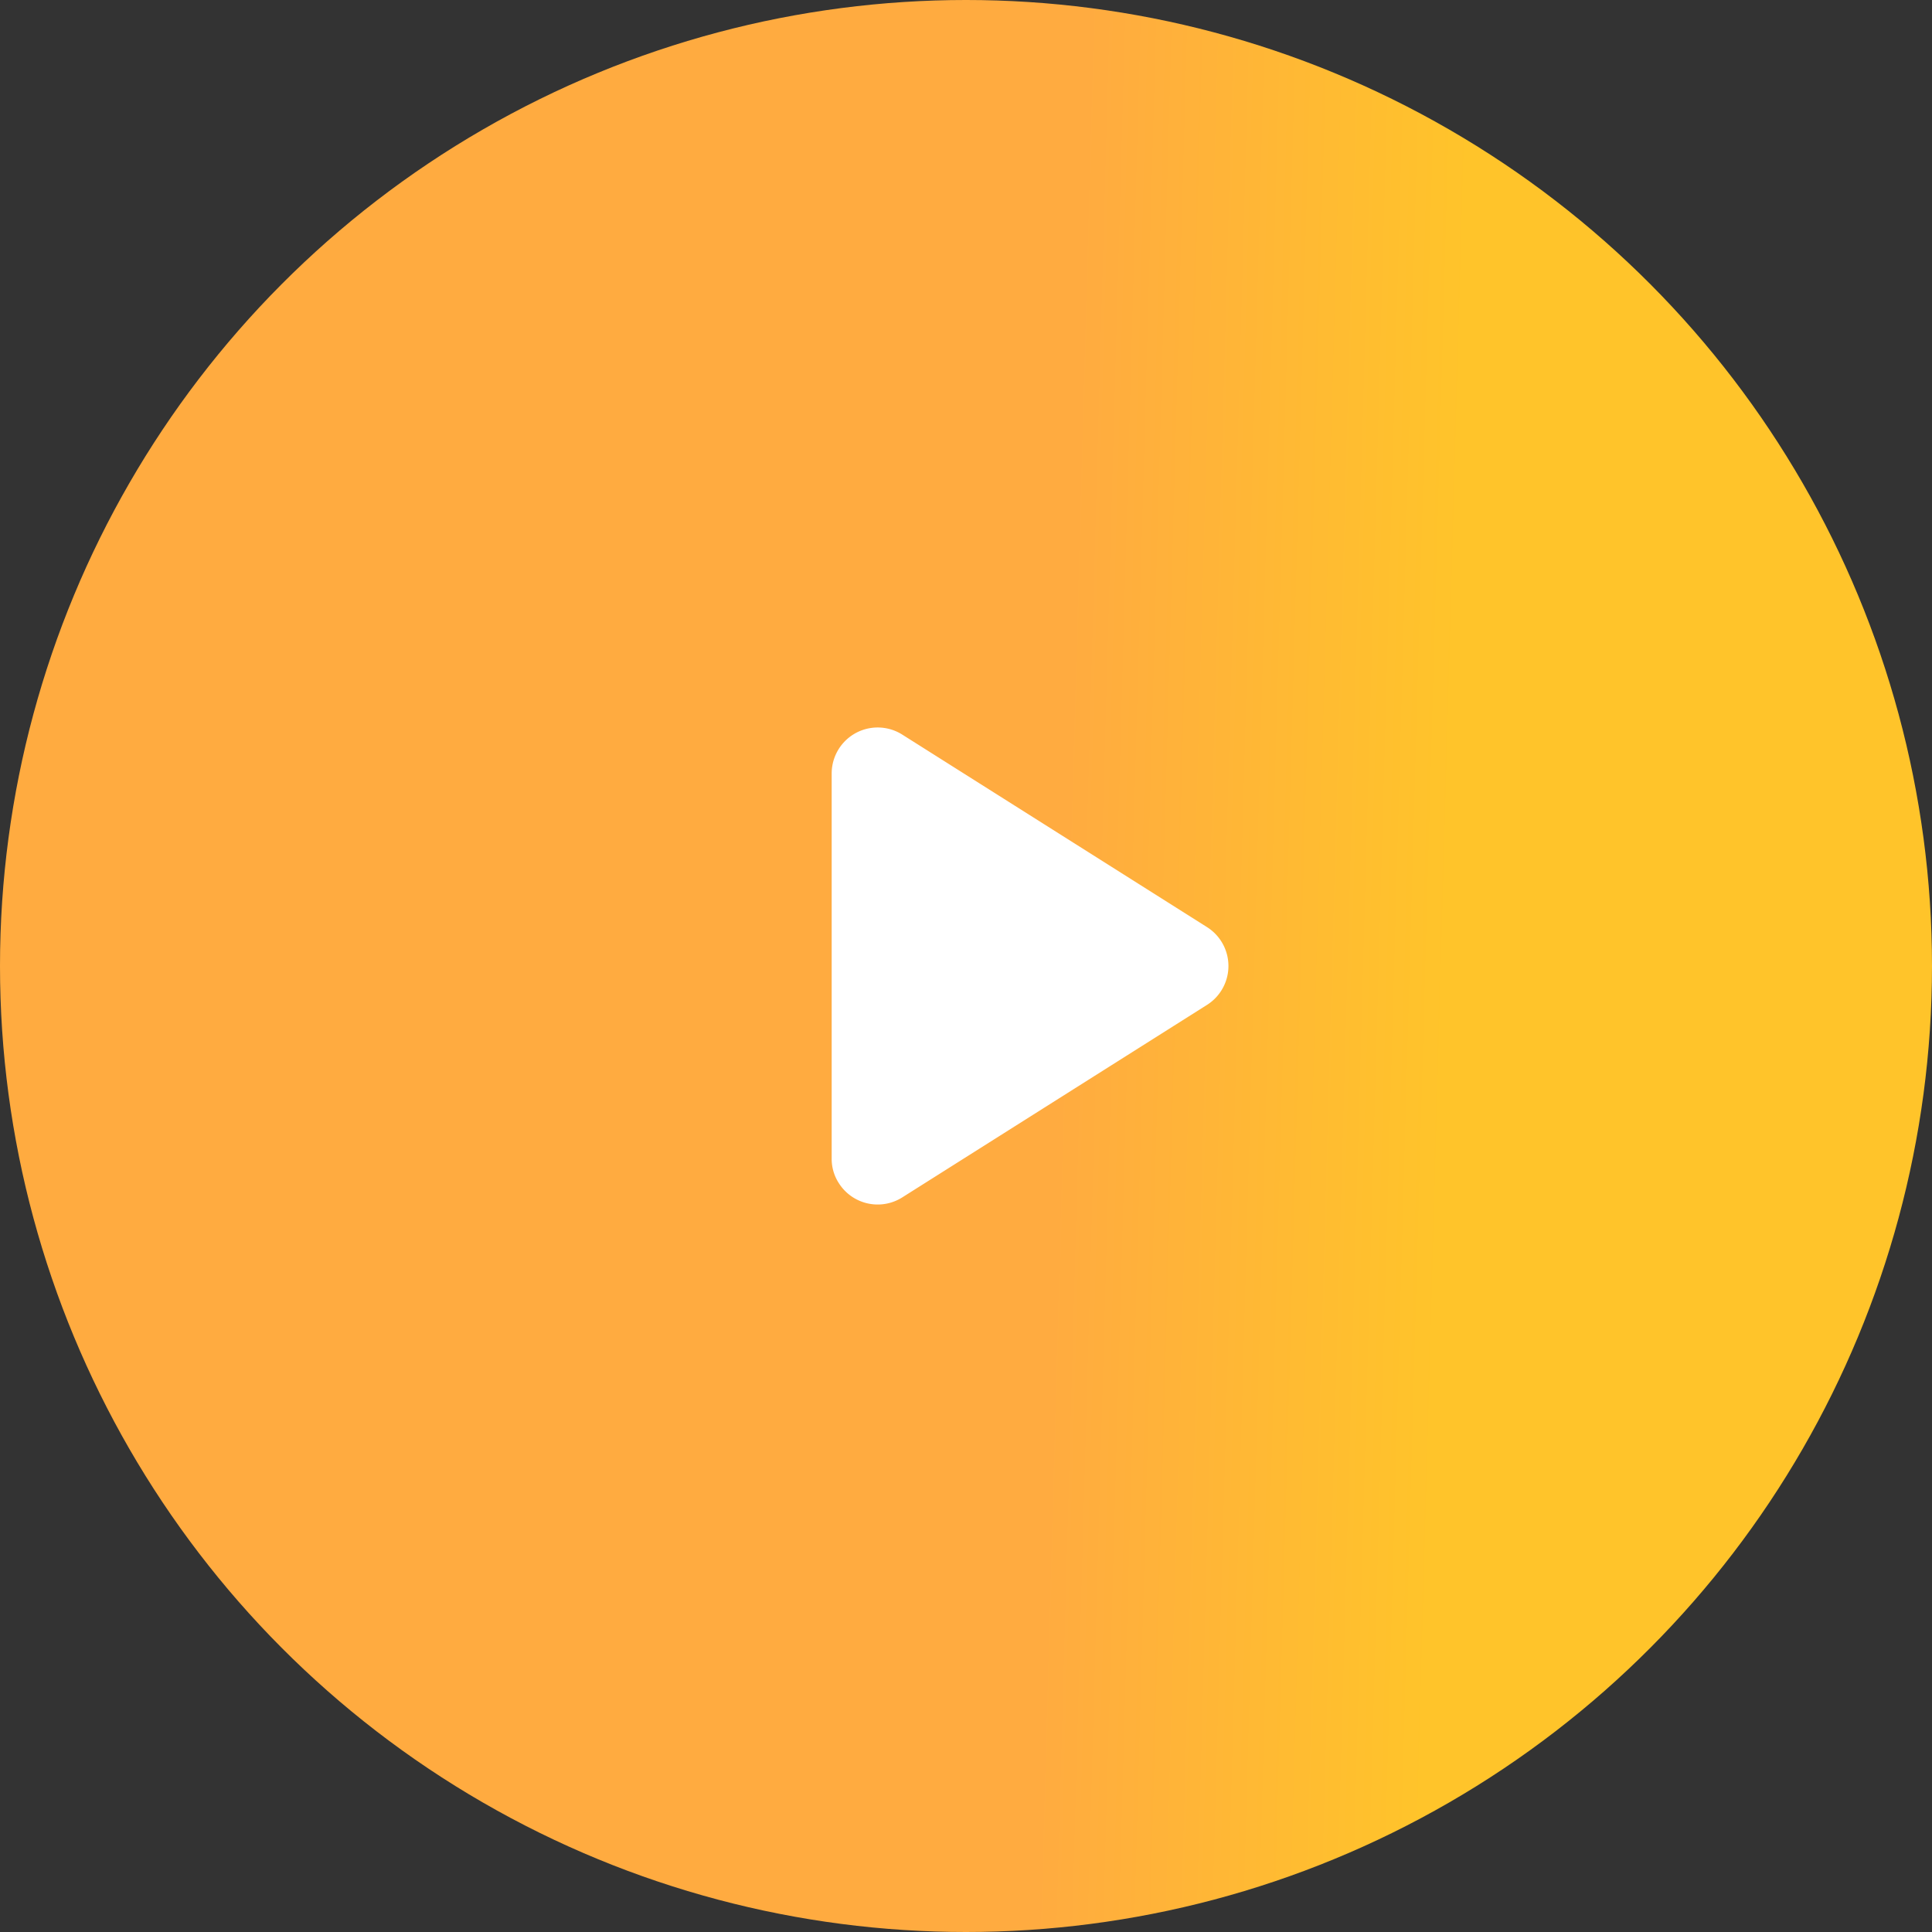
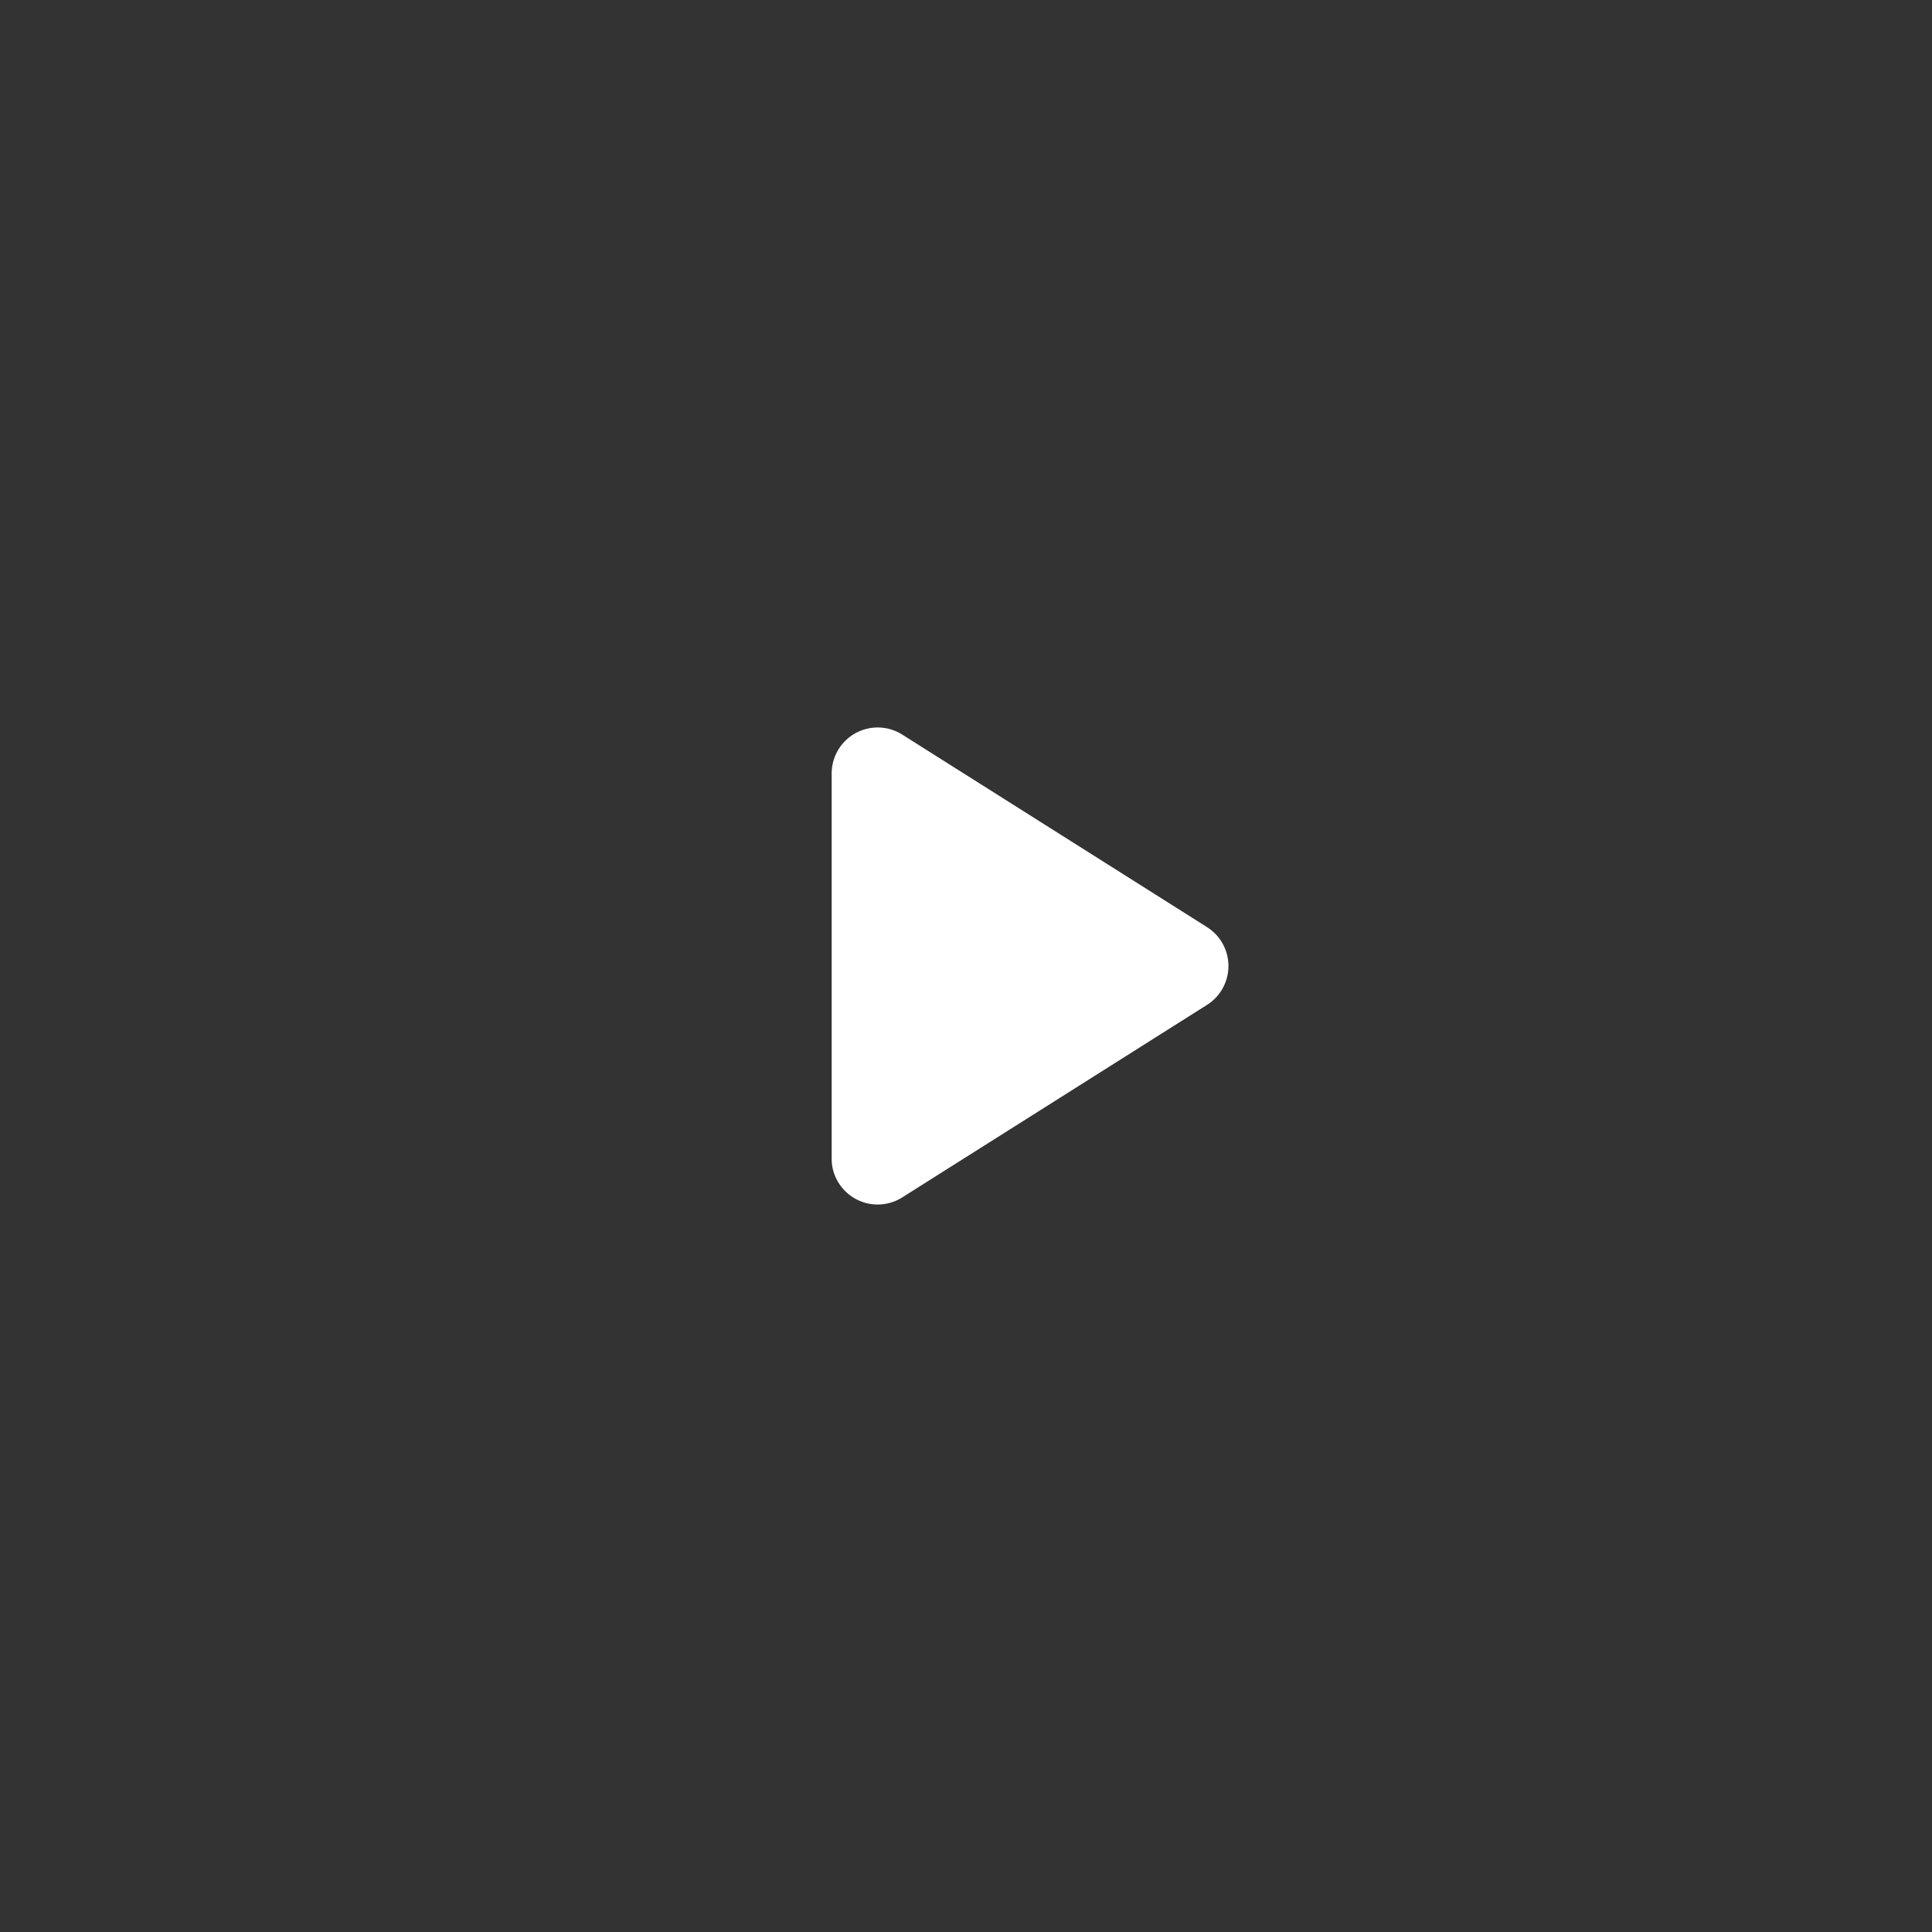
<svg xmlns="http://www.w3.org/2000/svg" id="Layer_1" data-name="Layer 1" viewBox="0 0 84 84">
  <rect x="0" y="0" width="84" height="84" fill="#333333" stroke="none" />
  <defs>
    <linearGradient id="linear-gradient" x1="46.08" y1="42.11" x2="91.72" y2="43.38" gradientUnits="userSpaceOnUse">
      <stop offset="0" stop-color="#ffab40" />
      <stop offset="0.37" stop-color="#ffc42a" />
    </linearGradient>
  </defs>
-   <circle cx="42" cy="42" r="42" style="fill:url(#linear-gradient)" />
  <path d="M39.23,31.94l13.25,8.37a2,2,0,0,1,.62,2.76h0a2,2,0,0,1-.62.62L39.23,52.06a2,2,0,0,1-2.76-.62h0a1.94,1.94,0,0,1-.31-1.07V33.63a2,2,0,0,1,3.07-1.69Z" style="fill:#fff;fill-rule:evenodd" />
</svg>